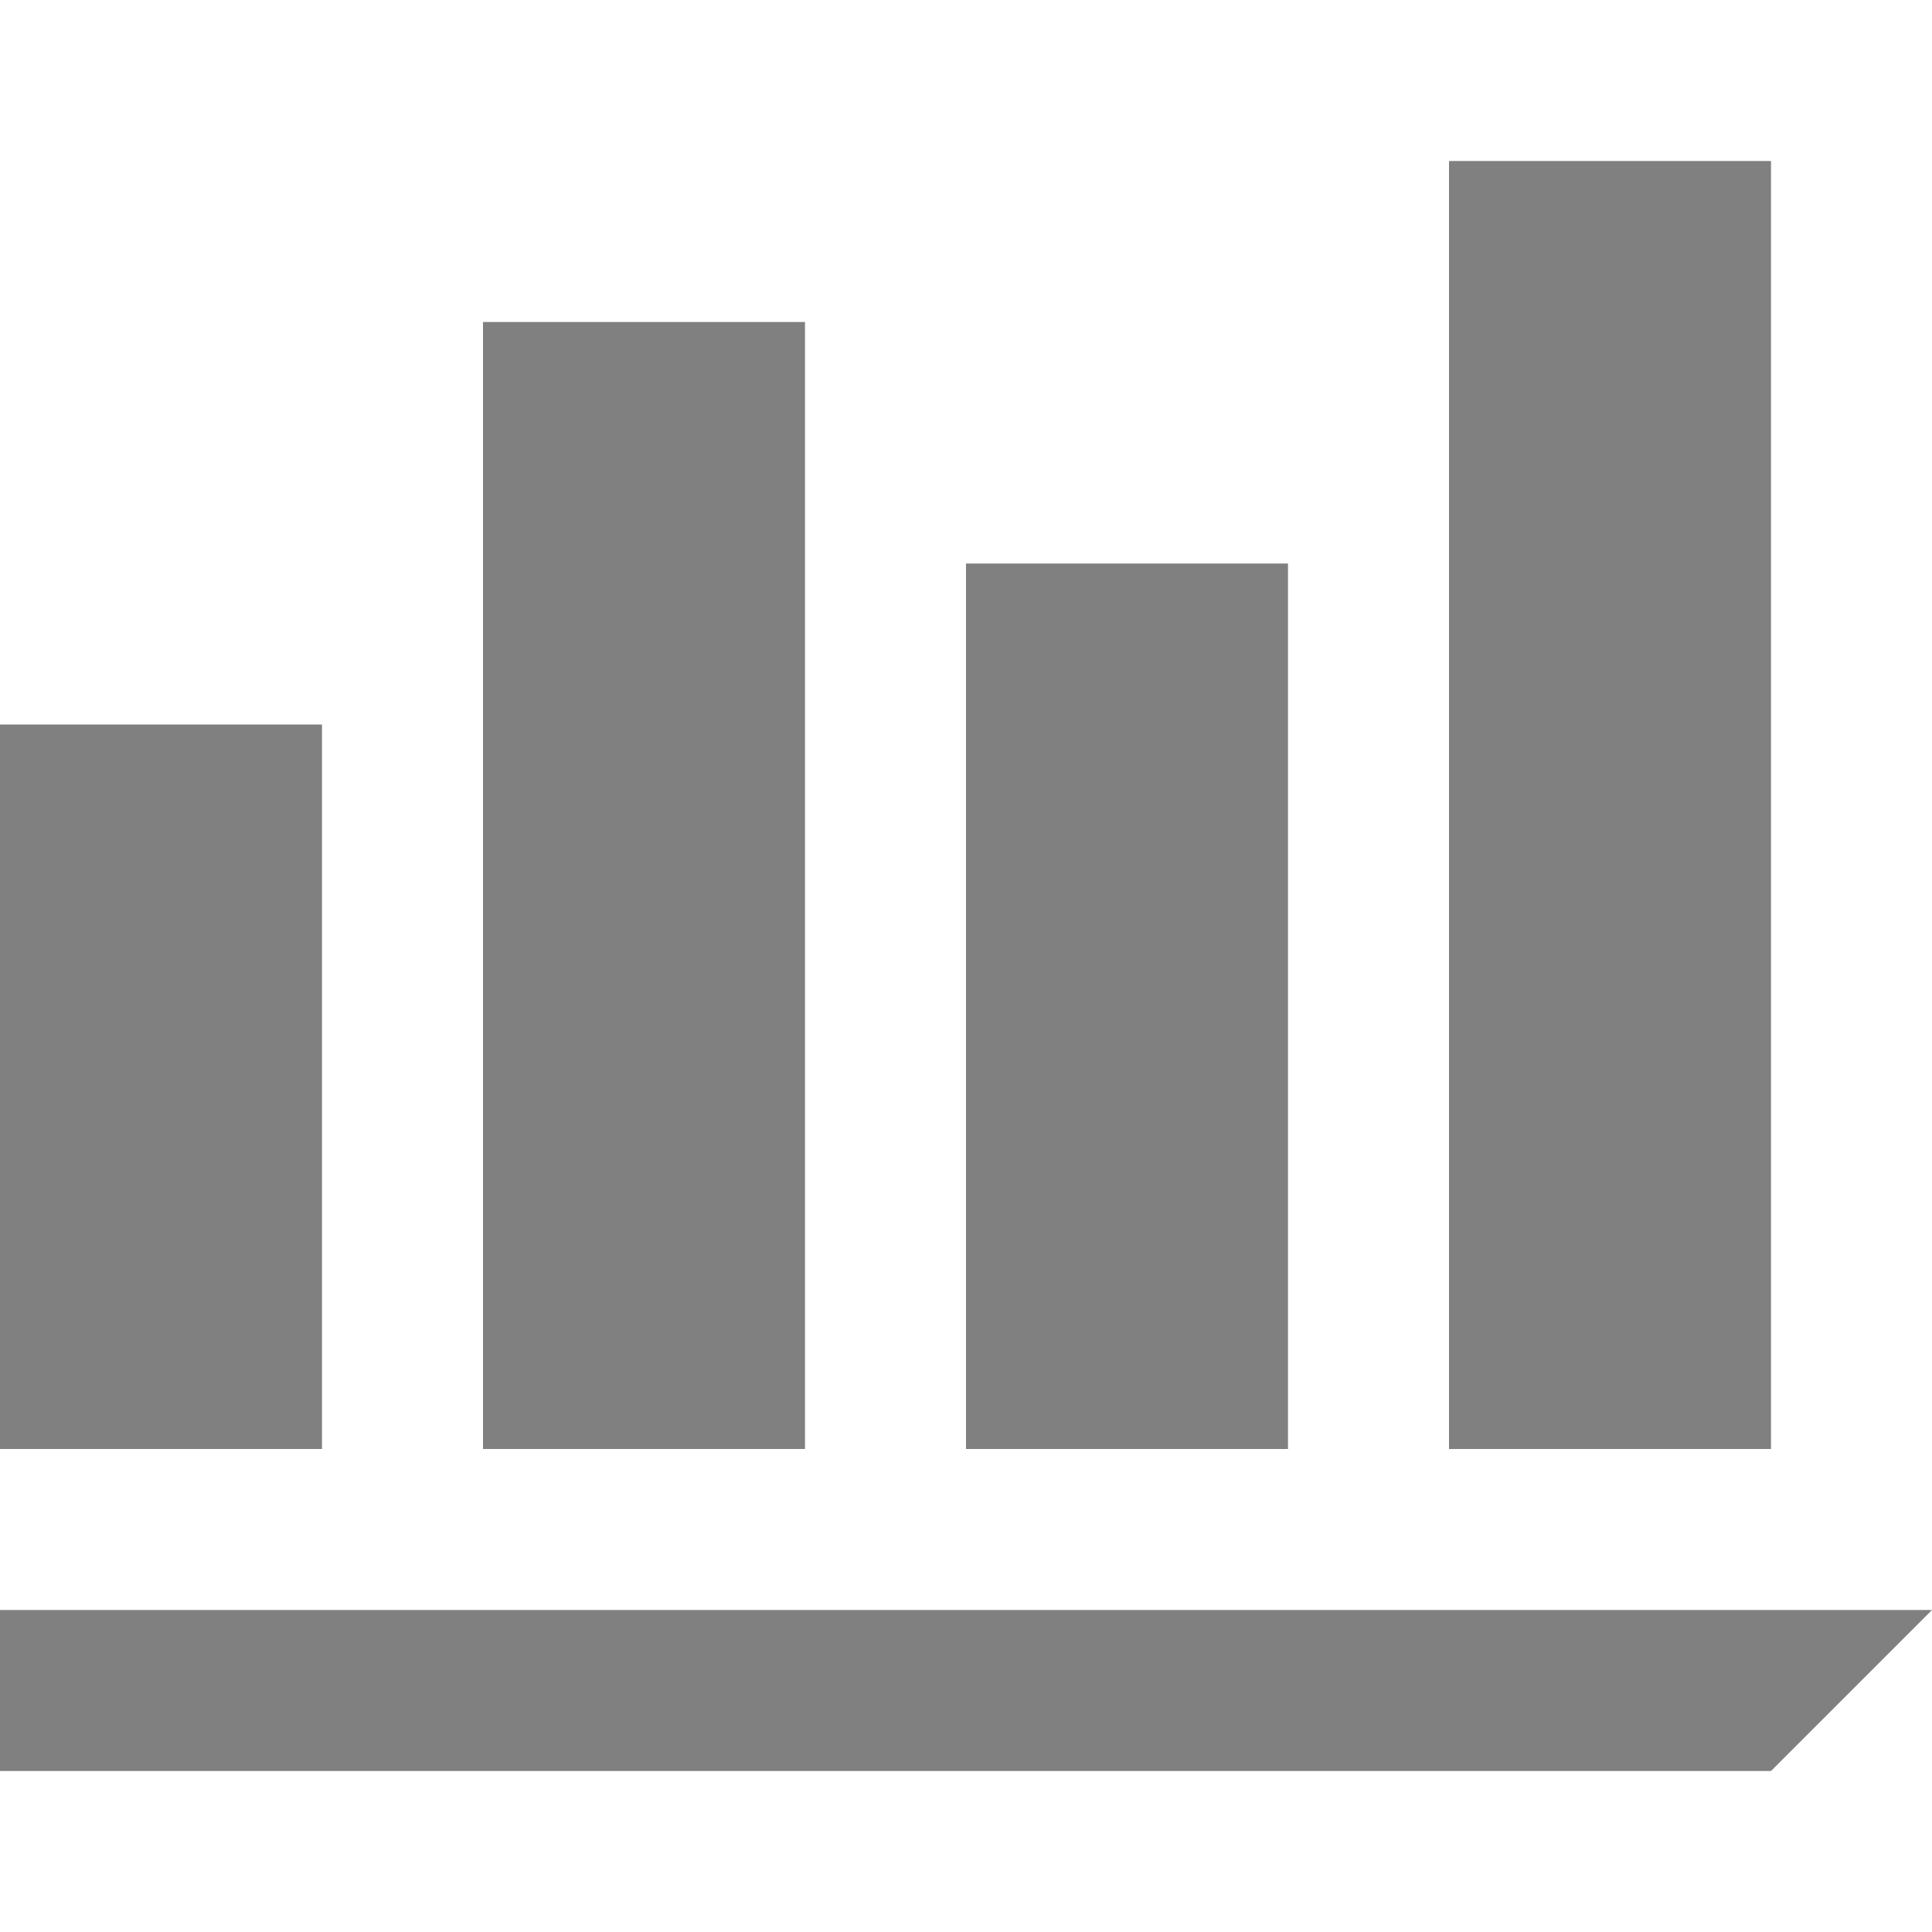
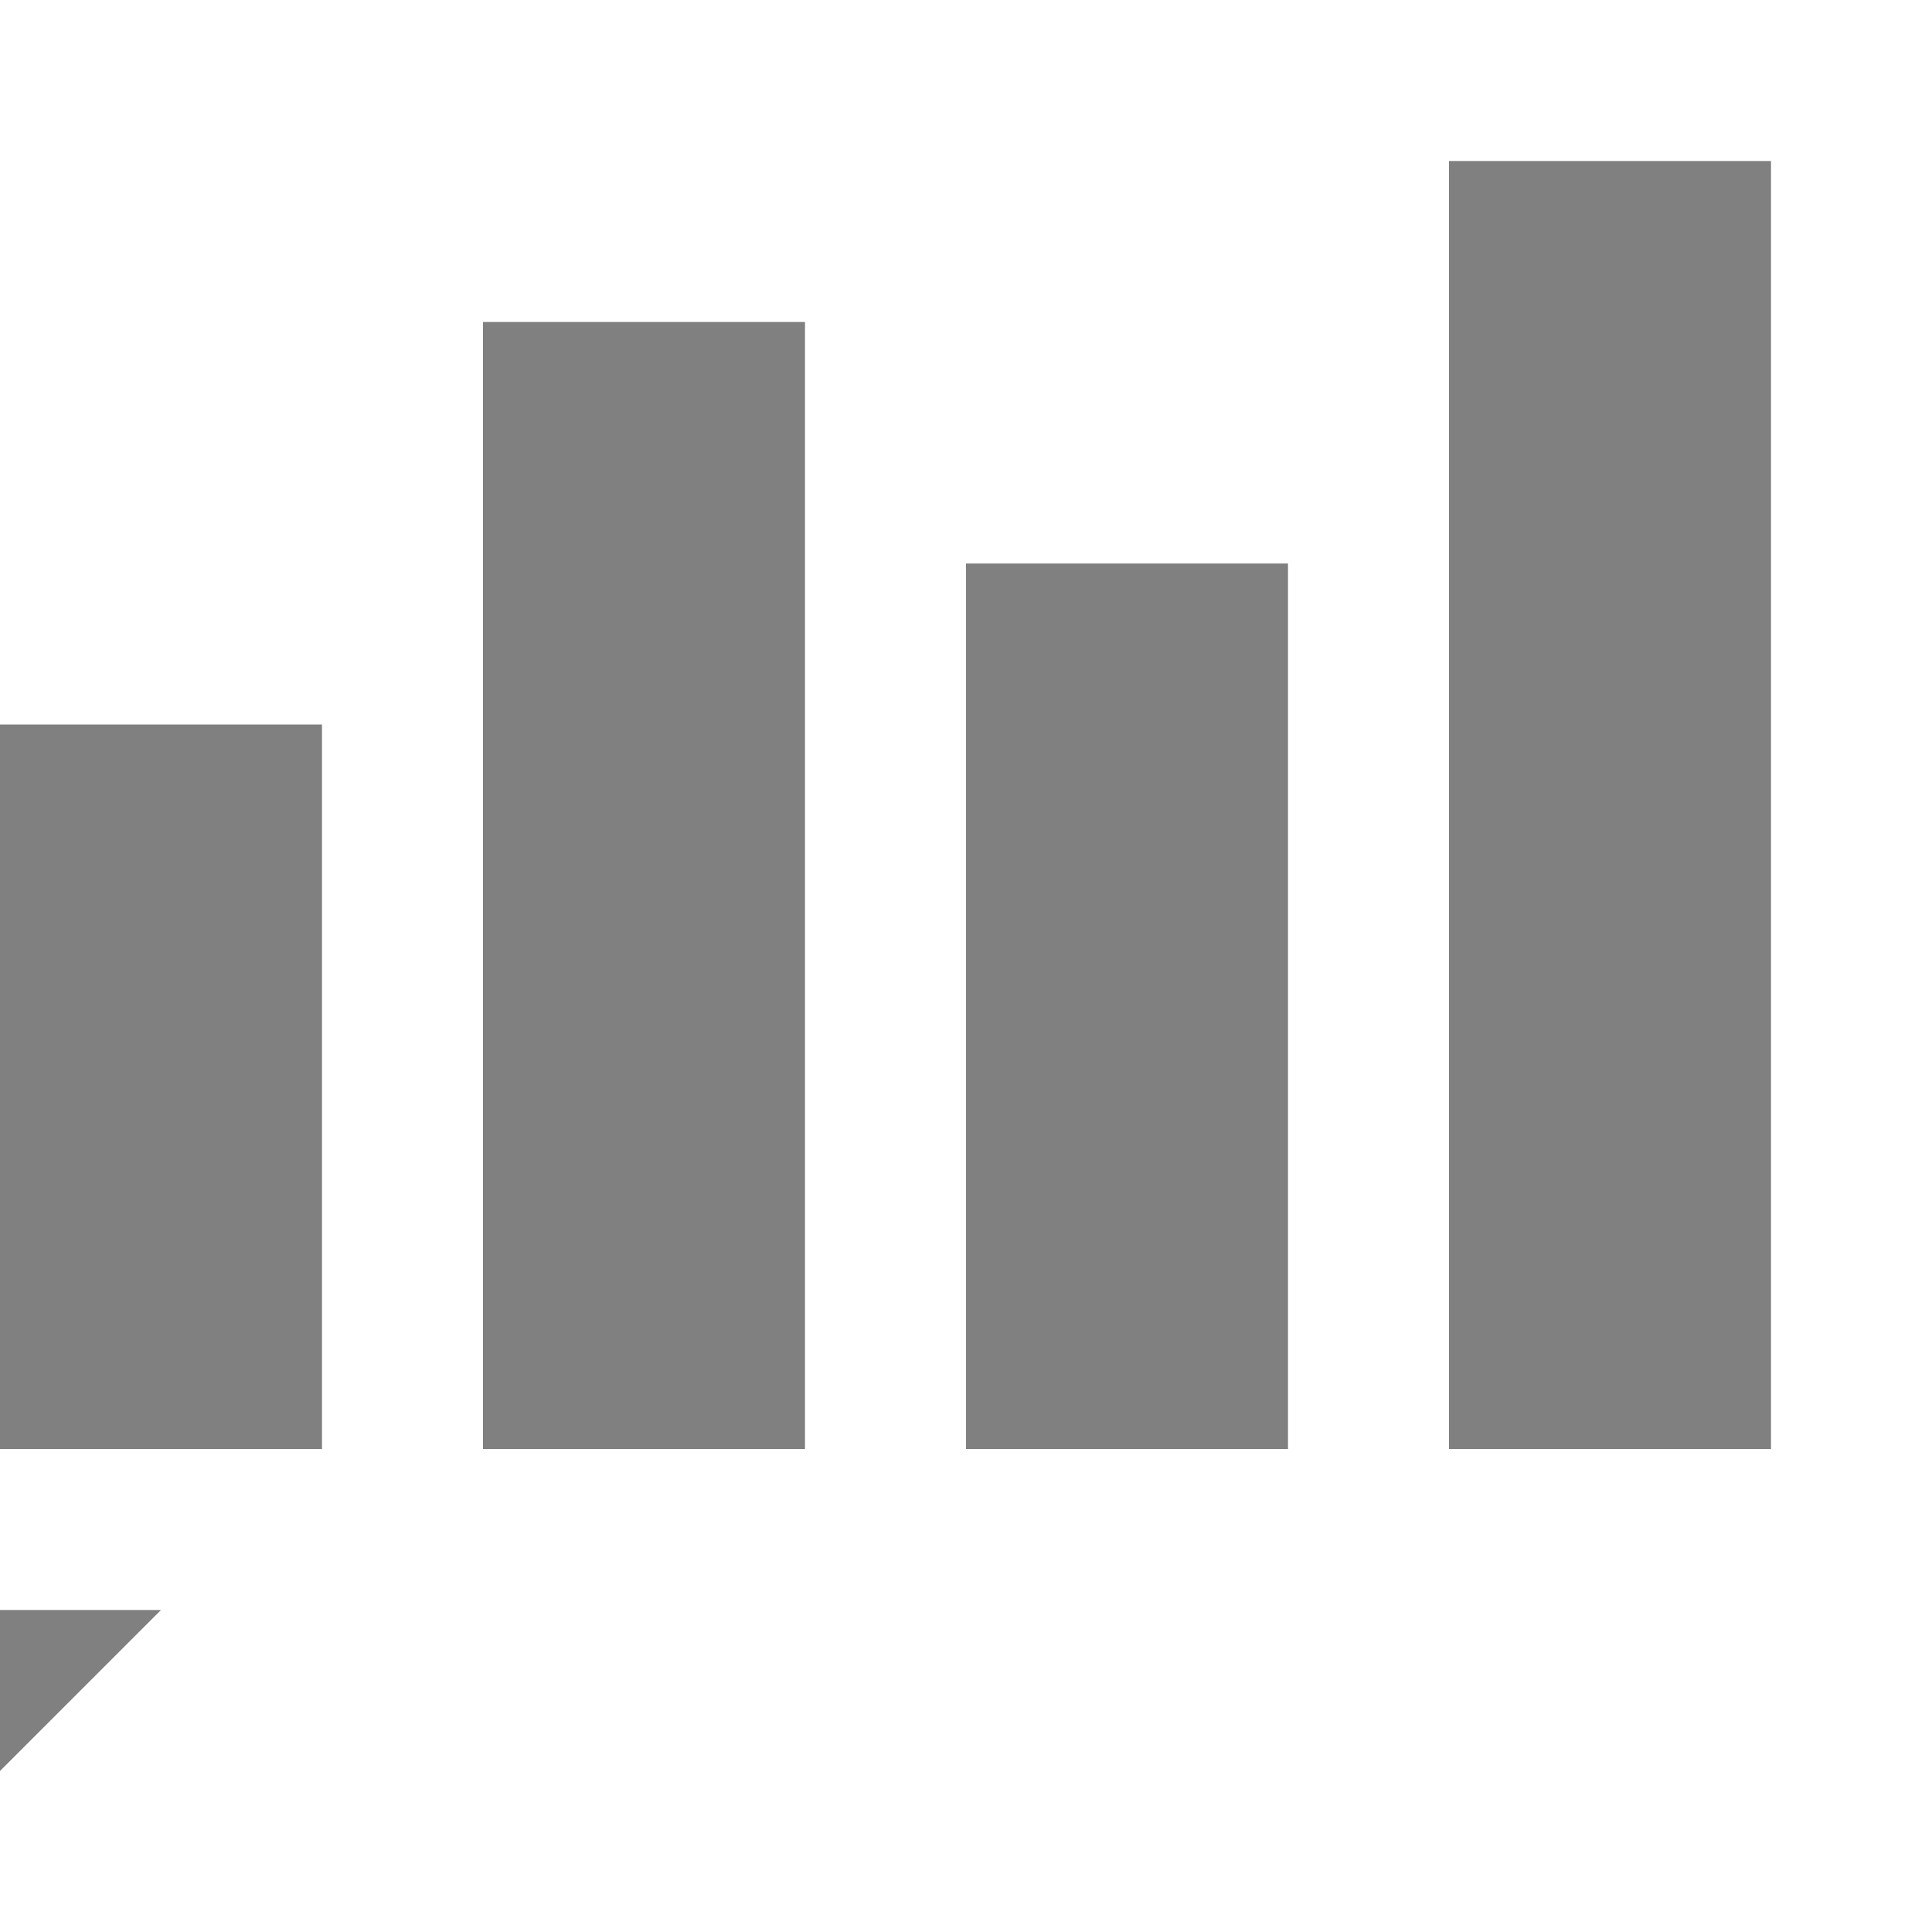
<svg xmlns="http://www.w3.org/2000/svg" id="Layer_1" data-name="Layer 1" viewBox="0 0 24 24" width="48" height="48">
  <defs>
    <style>
      .cls-1 {
        fill: gray;
      }
    </style>
  </defs>
  <title>barcharts</title>
-   <path class="cls-1" d="M22,2H18V18h4ZM16,7H12V18h4ZM4,9H0v9H4ZM0,20v2H22l2-2ZM10,4H6V18h4Z" />
+   <path class="cls-1" d="M22,2H18V18h4ZM16,7H12V18h4ZM4,9H0v9H4ZM0,20v2l2-2ZM10,4H6V18h4Z" />
</svg>